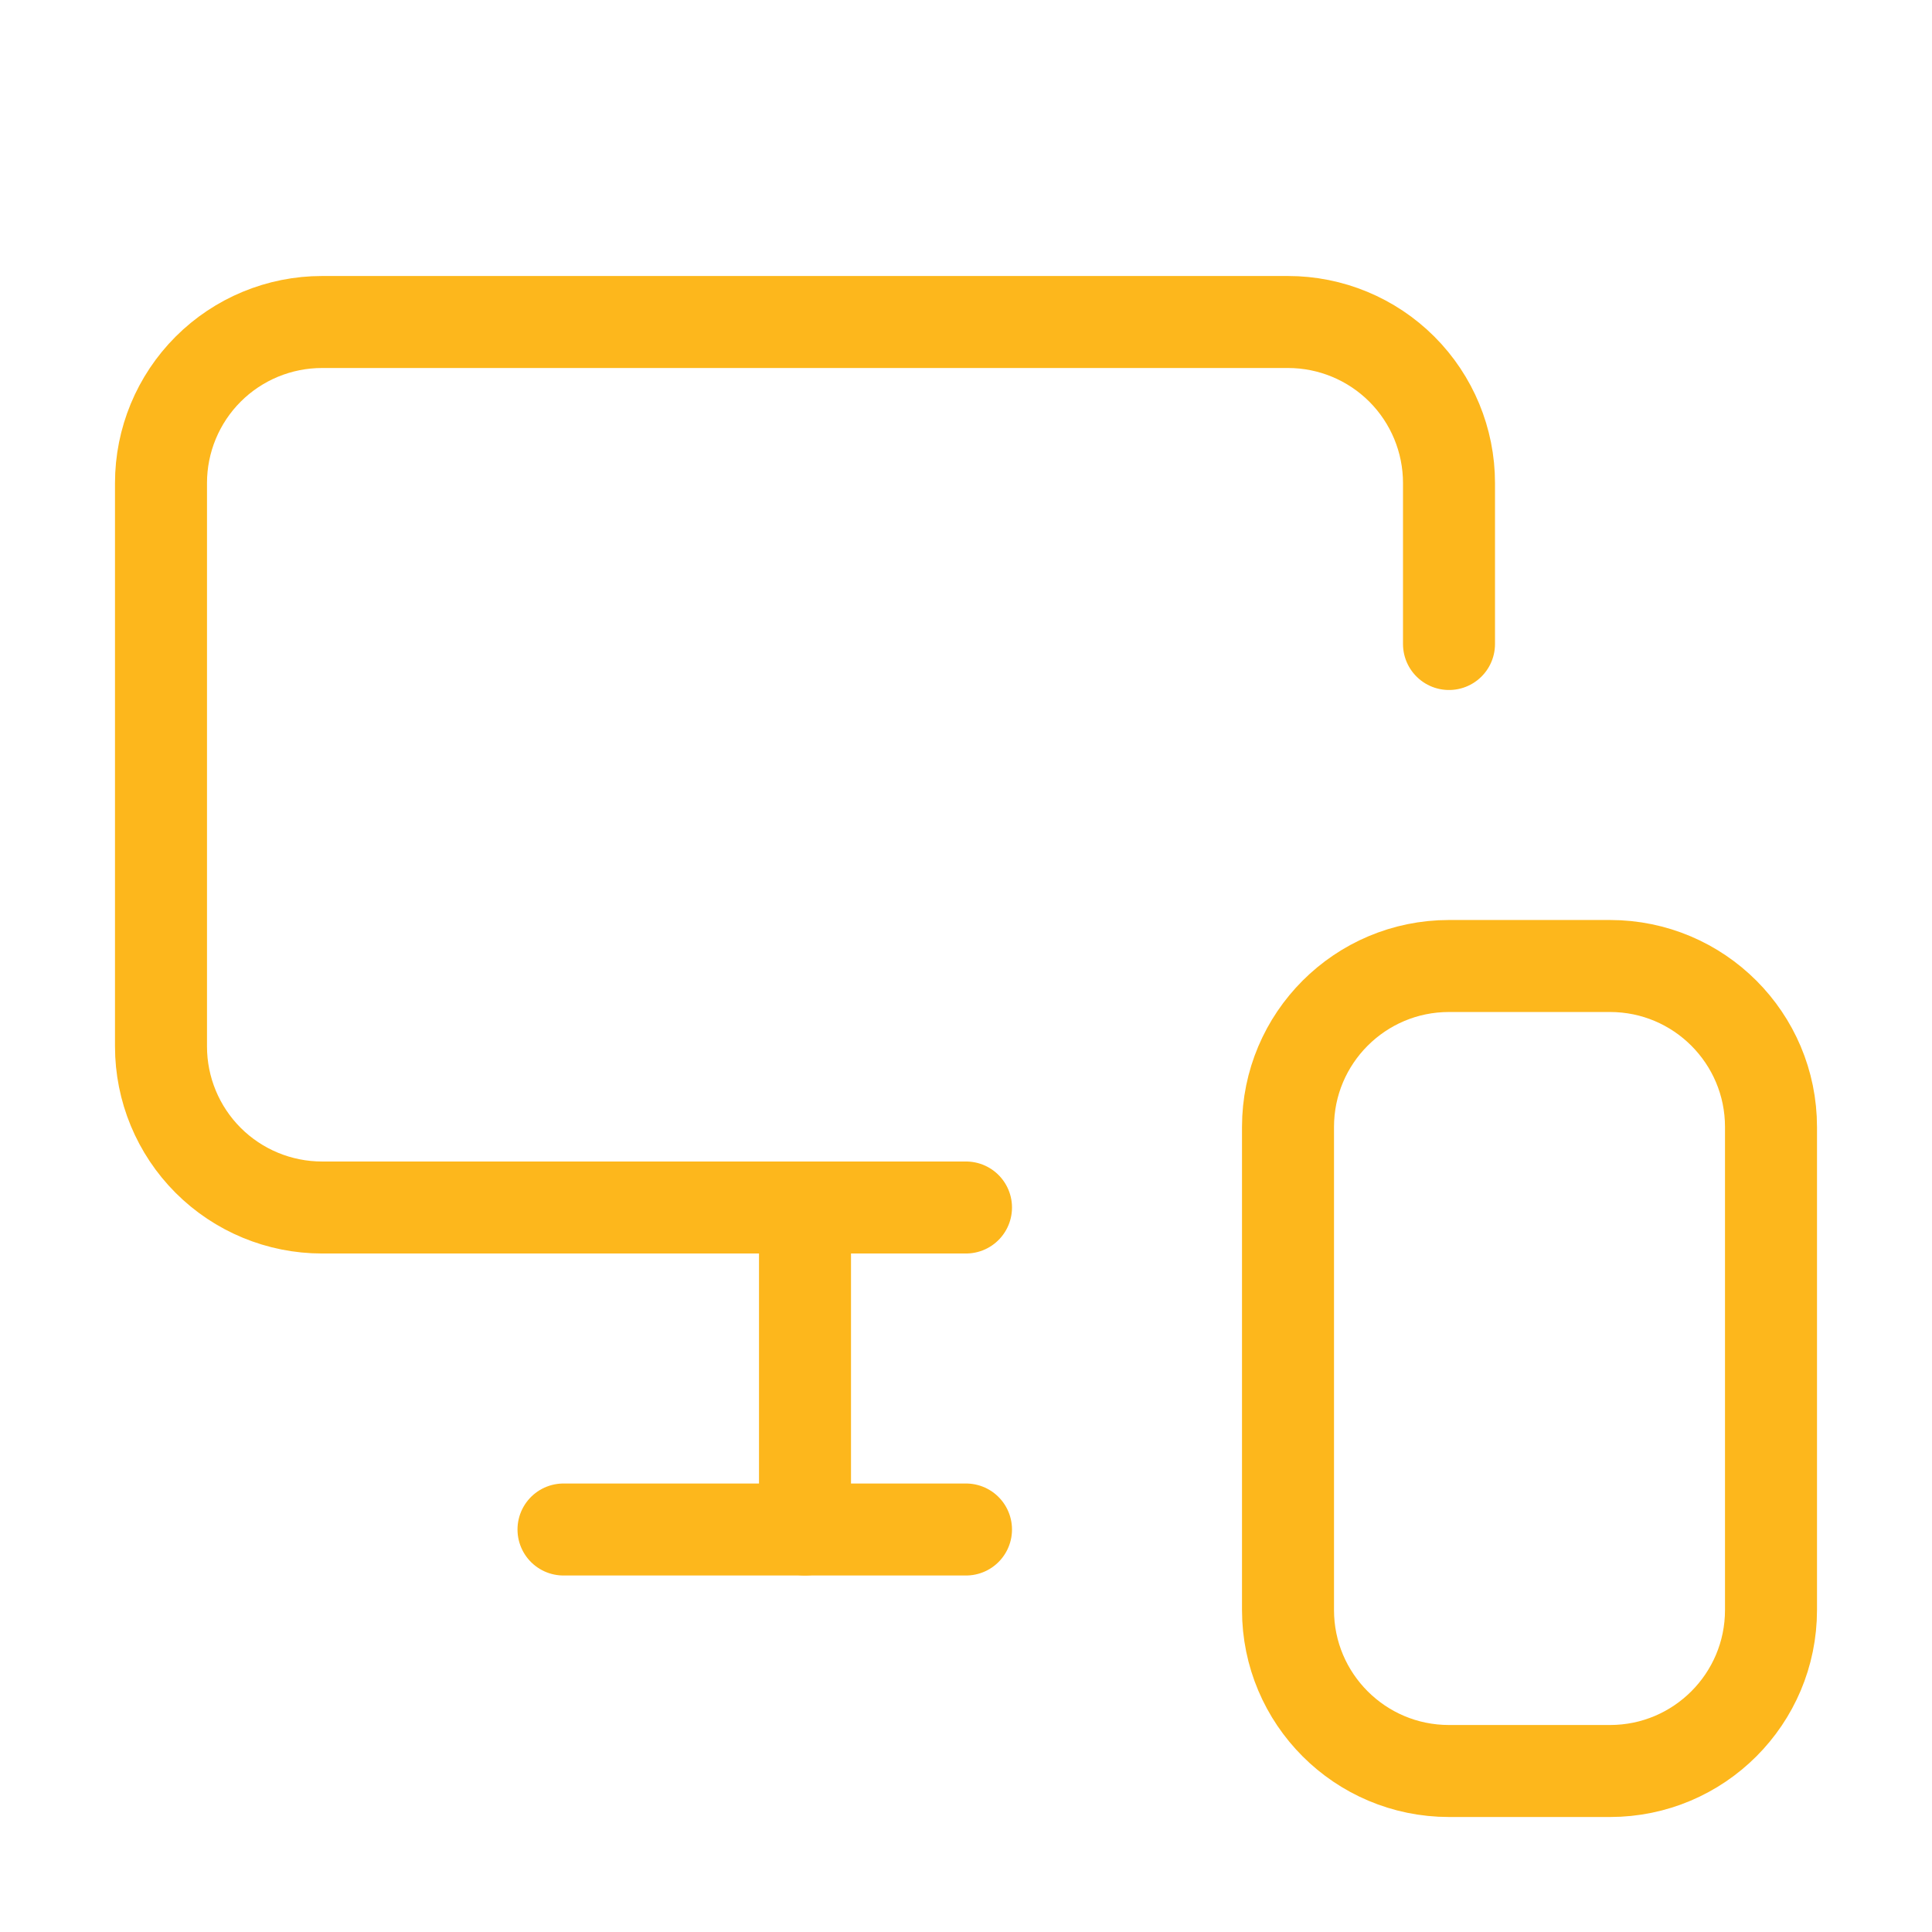
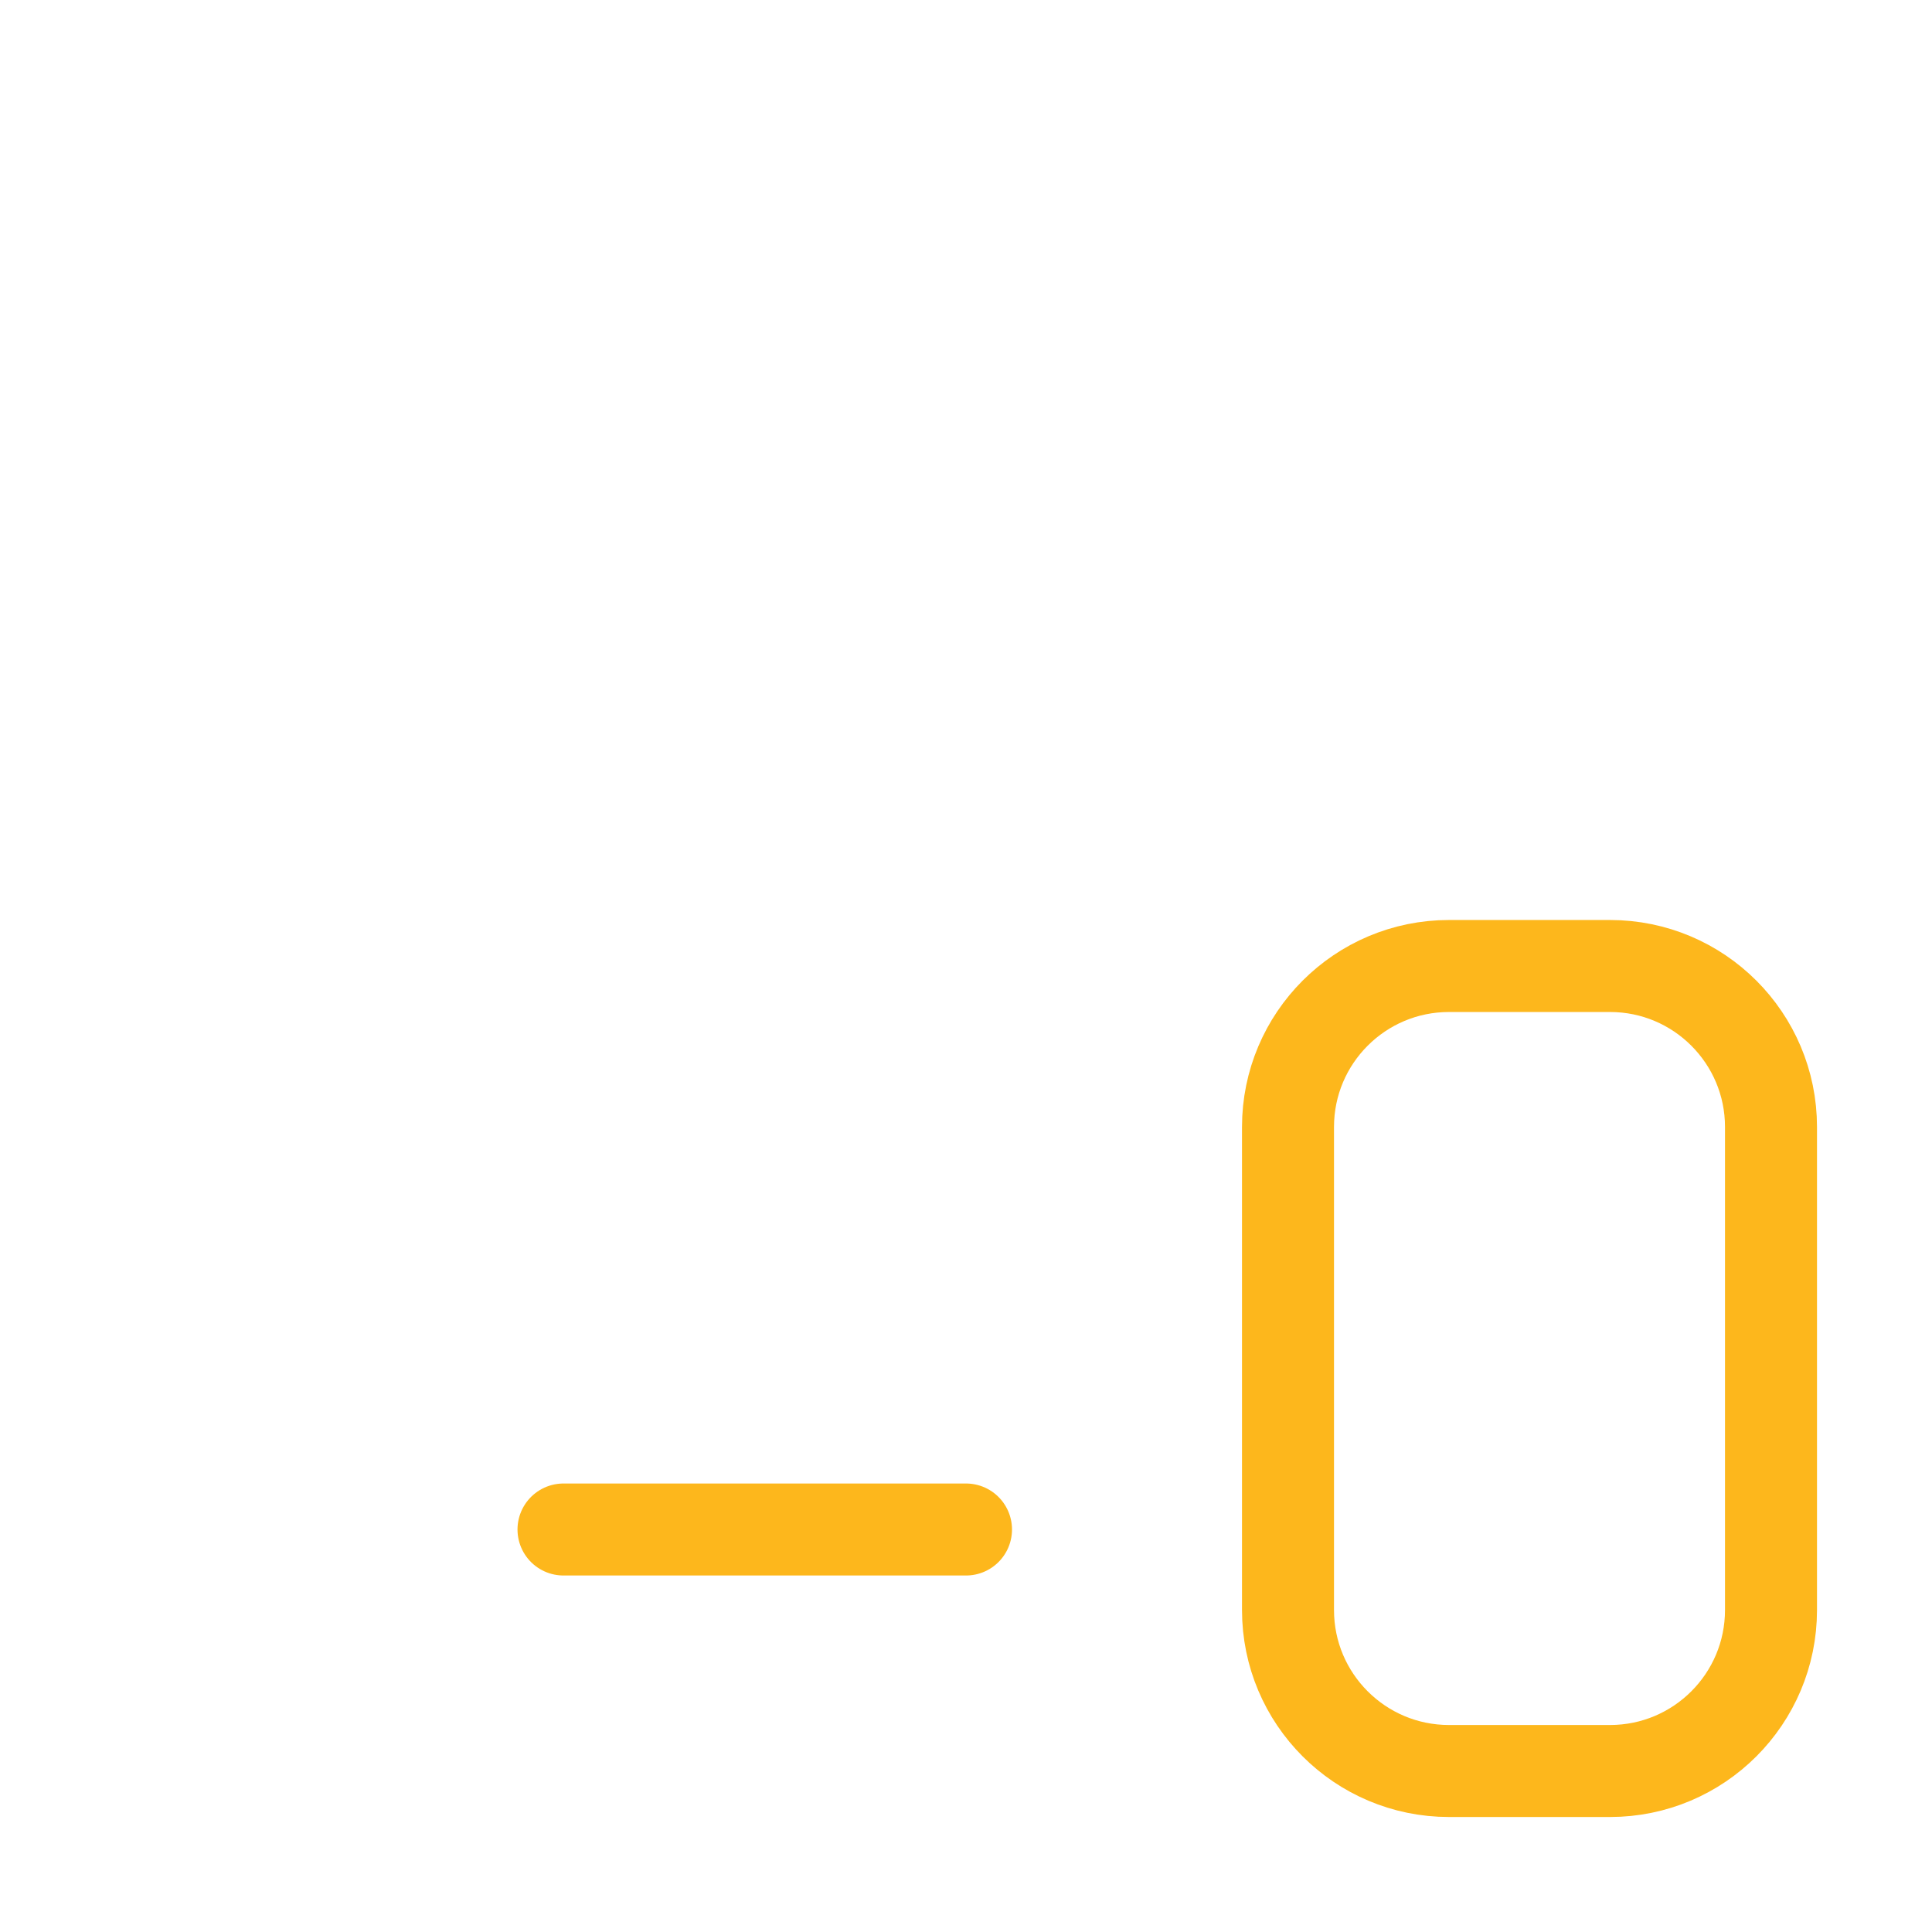
<svg xmlns="http://www.w3.org/2000/svg" width="42" height="42" viewBox="0 0 42 42" fill="none">
-   <path d="M31.5 14V10.5C31.5 9.572 31.131 8.681 30.475 8.025C29.819 7.369 28.928 7 28 7H7C6.072 7 5.181 7.369 4.525 8.025C3.869 8.681 3.5 9.572 3.5 10.5V22.75C3.5 23.678 3.869 24.569 4.525 25.225C5.181 25.881 6.072 26.25 7 26.25H21" stroke="#FDB71C" stroke-width="2" stroke-linecap="round" stroke-linejoin="round" />
-   <path d="M17.5 33.25V26.32V31.832" stroke="#FDB71C" stroke-width="2" stroke-linecap="round" stroke-linejoin="round" />
  <path d="M12.25 33.25H21" stroke="#FDB71C" stroke-width="2" stroke-linecap="round" stroke-linejoin="round" />
  <path d="M35 21H31.5C29.567 21 28 22.567 28 24.5V35C28 36.933 29.567 38.5 31.5 38.5H35C36.933 38.5 38.5 36.933 38.5 35V24.5C38.5 22.567 36.933 21 35 21Z" stroke="#FDB71C" stroke-width="2" stroke-linecap="round" stroke-linejoin="round" />
</svg>